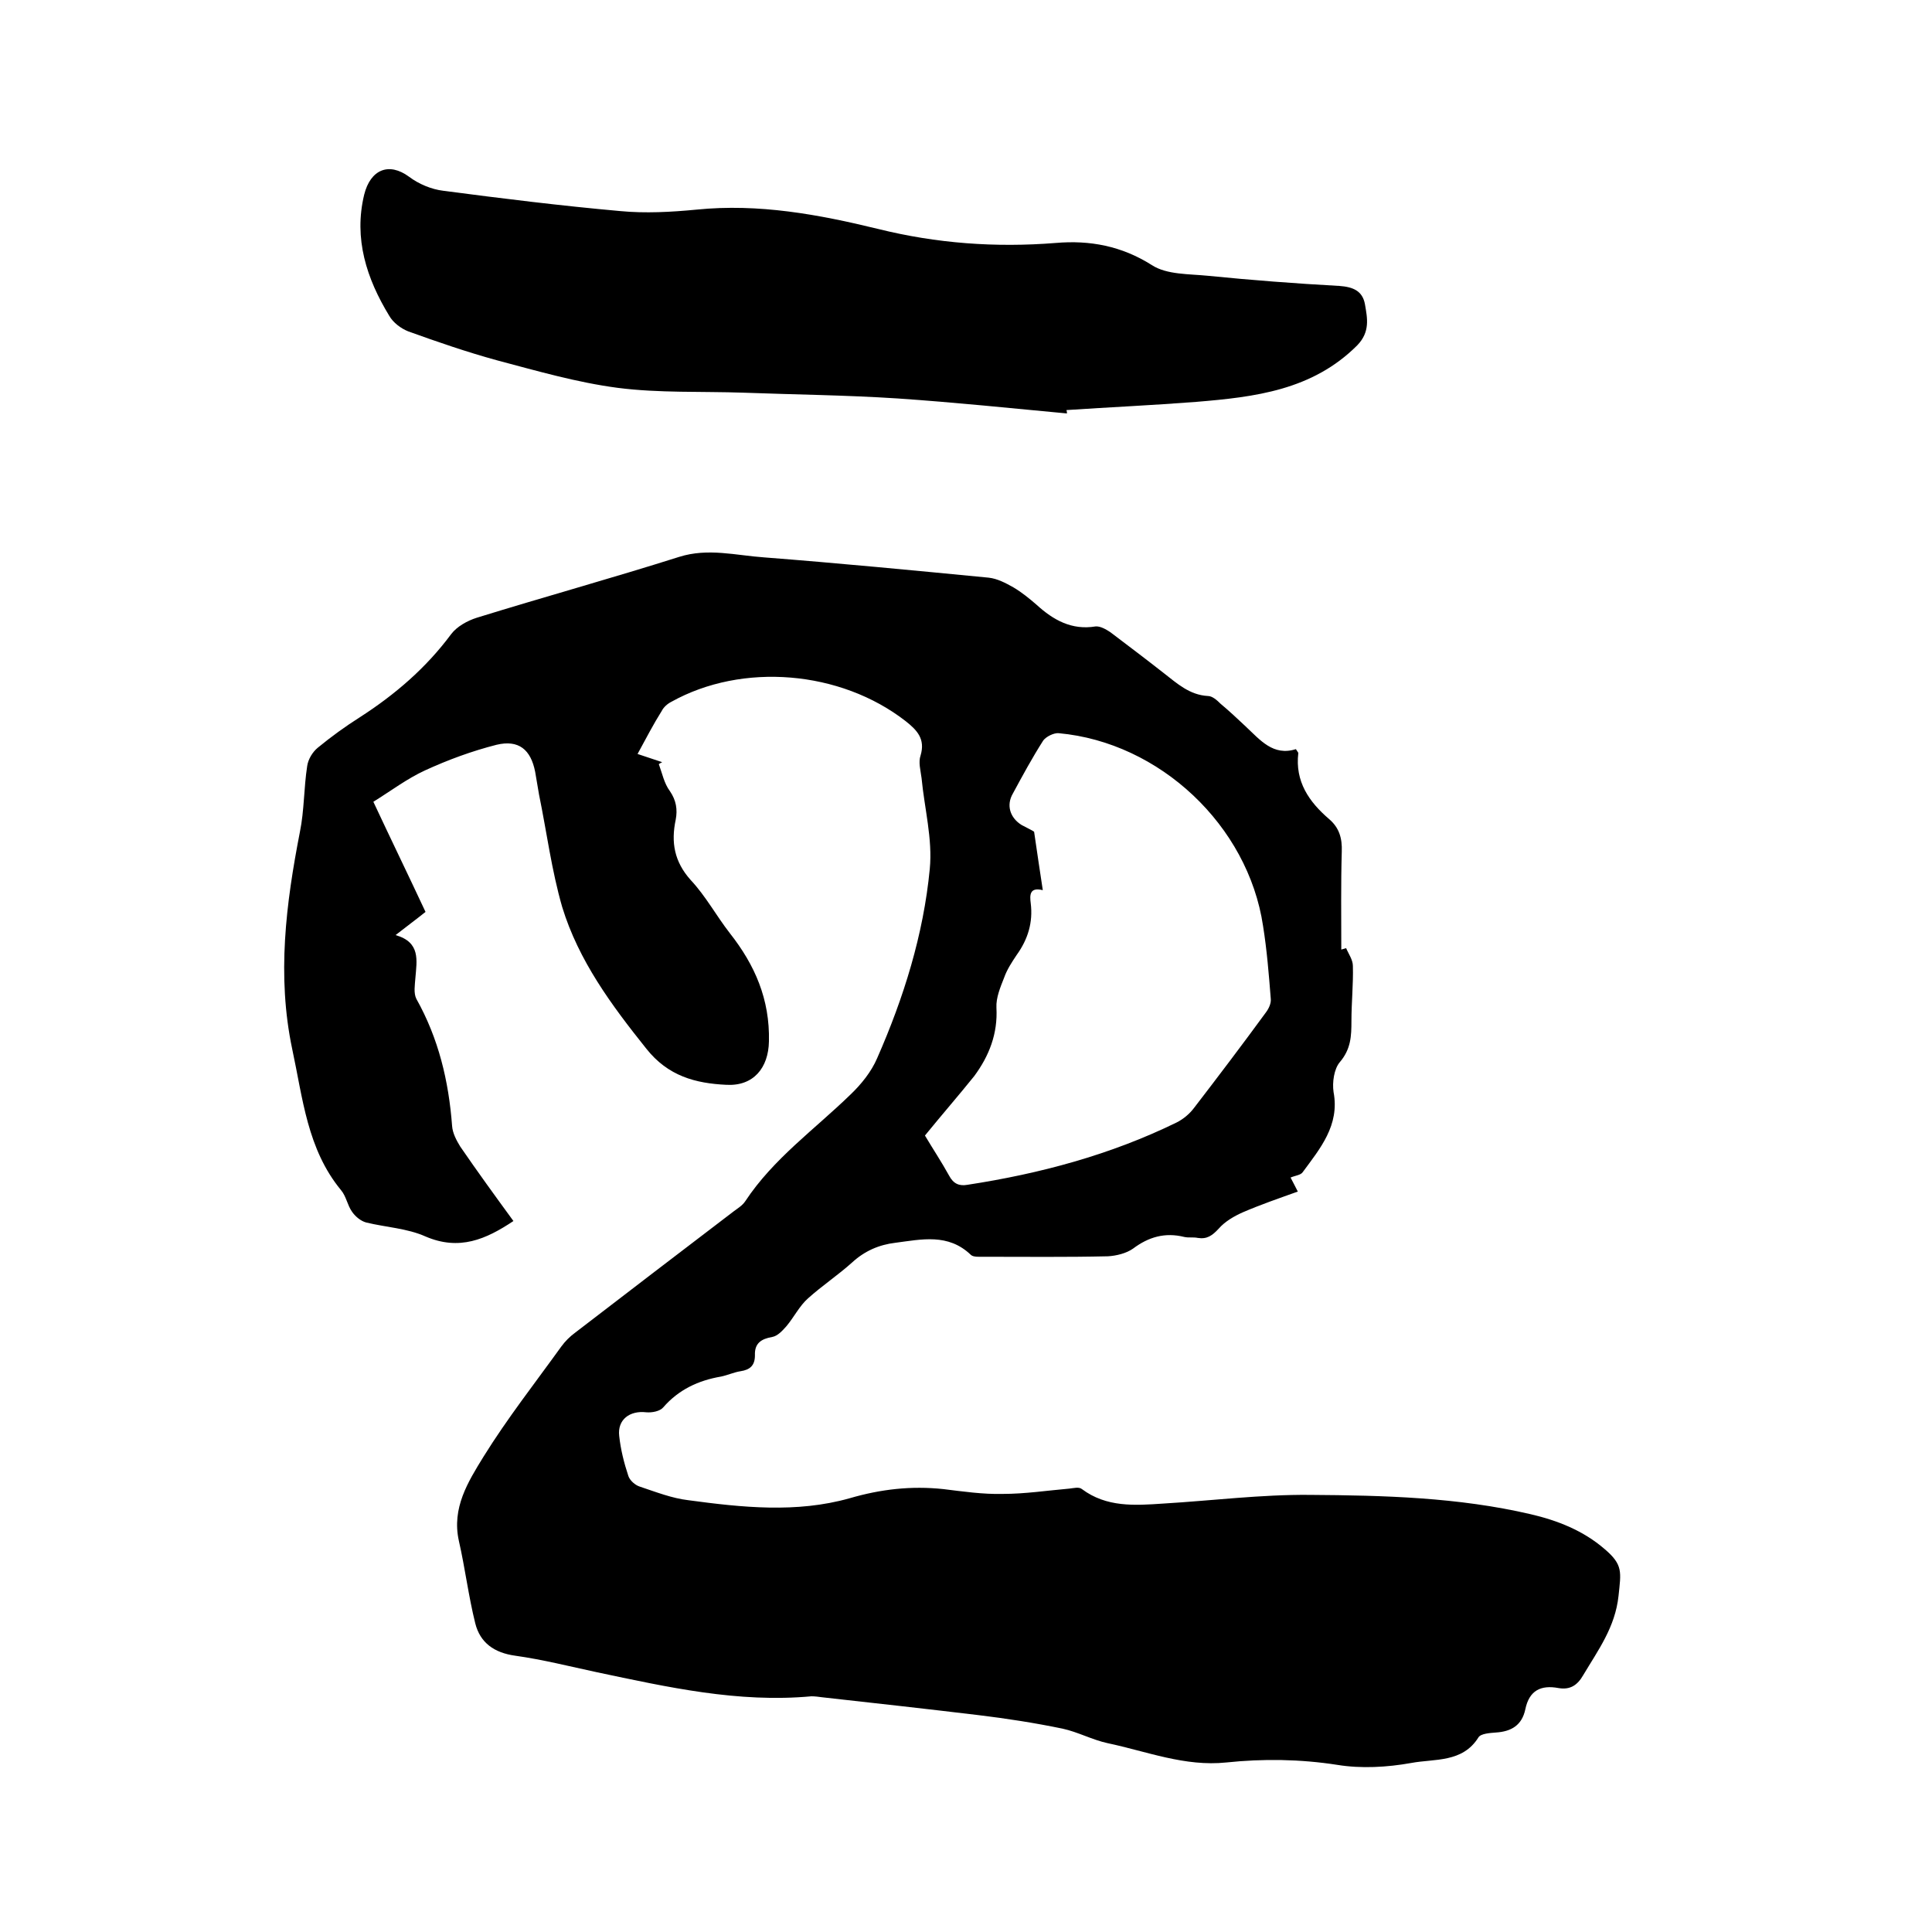
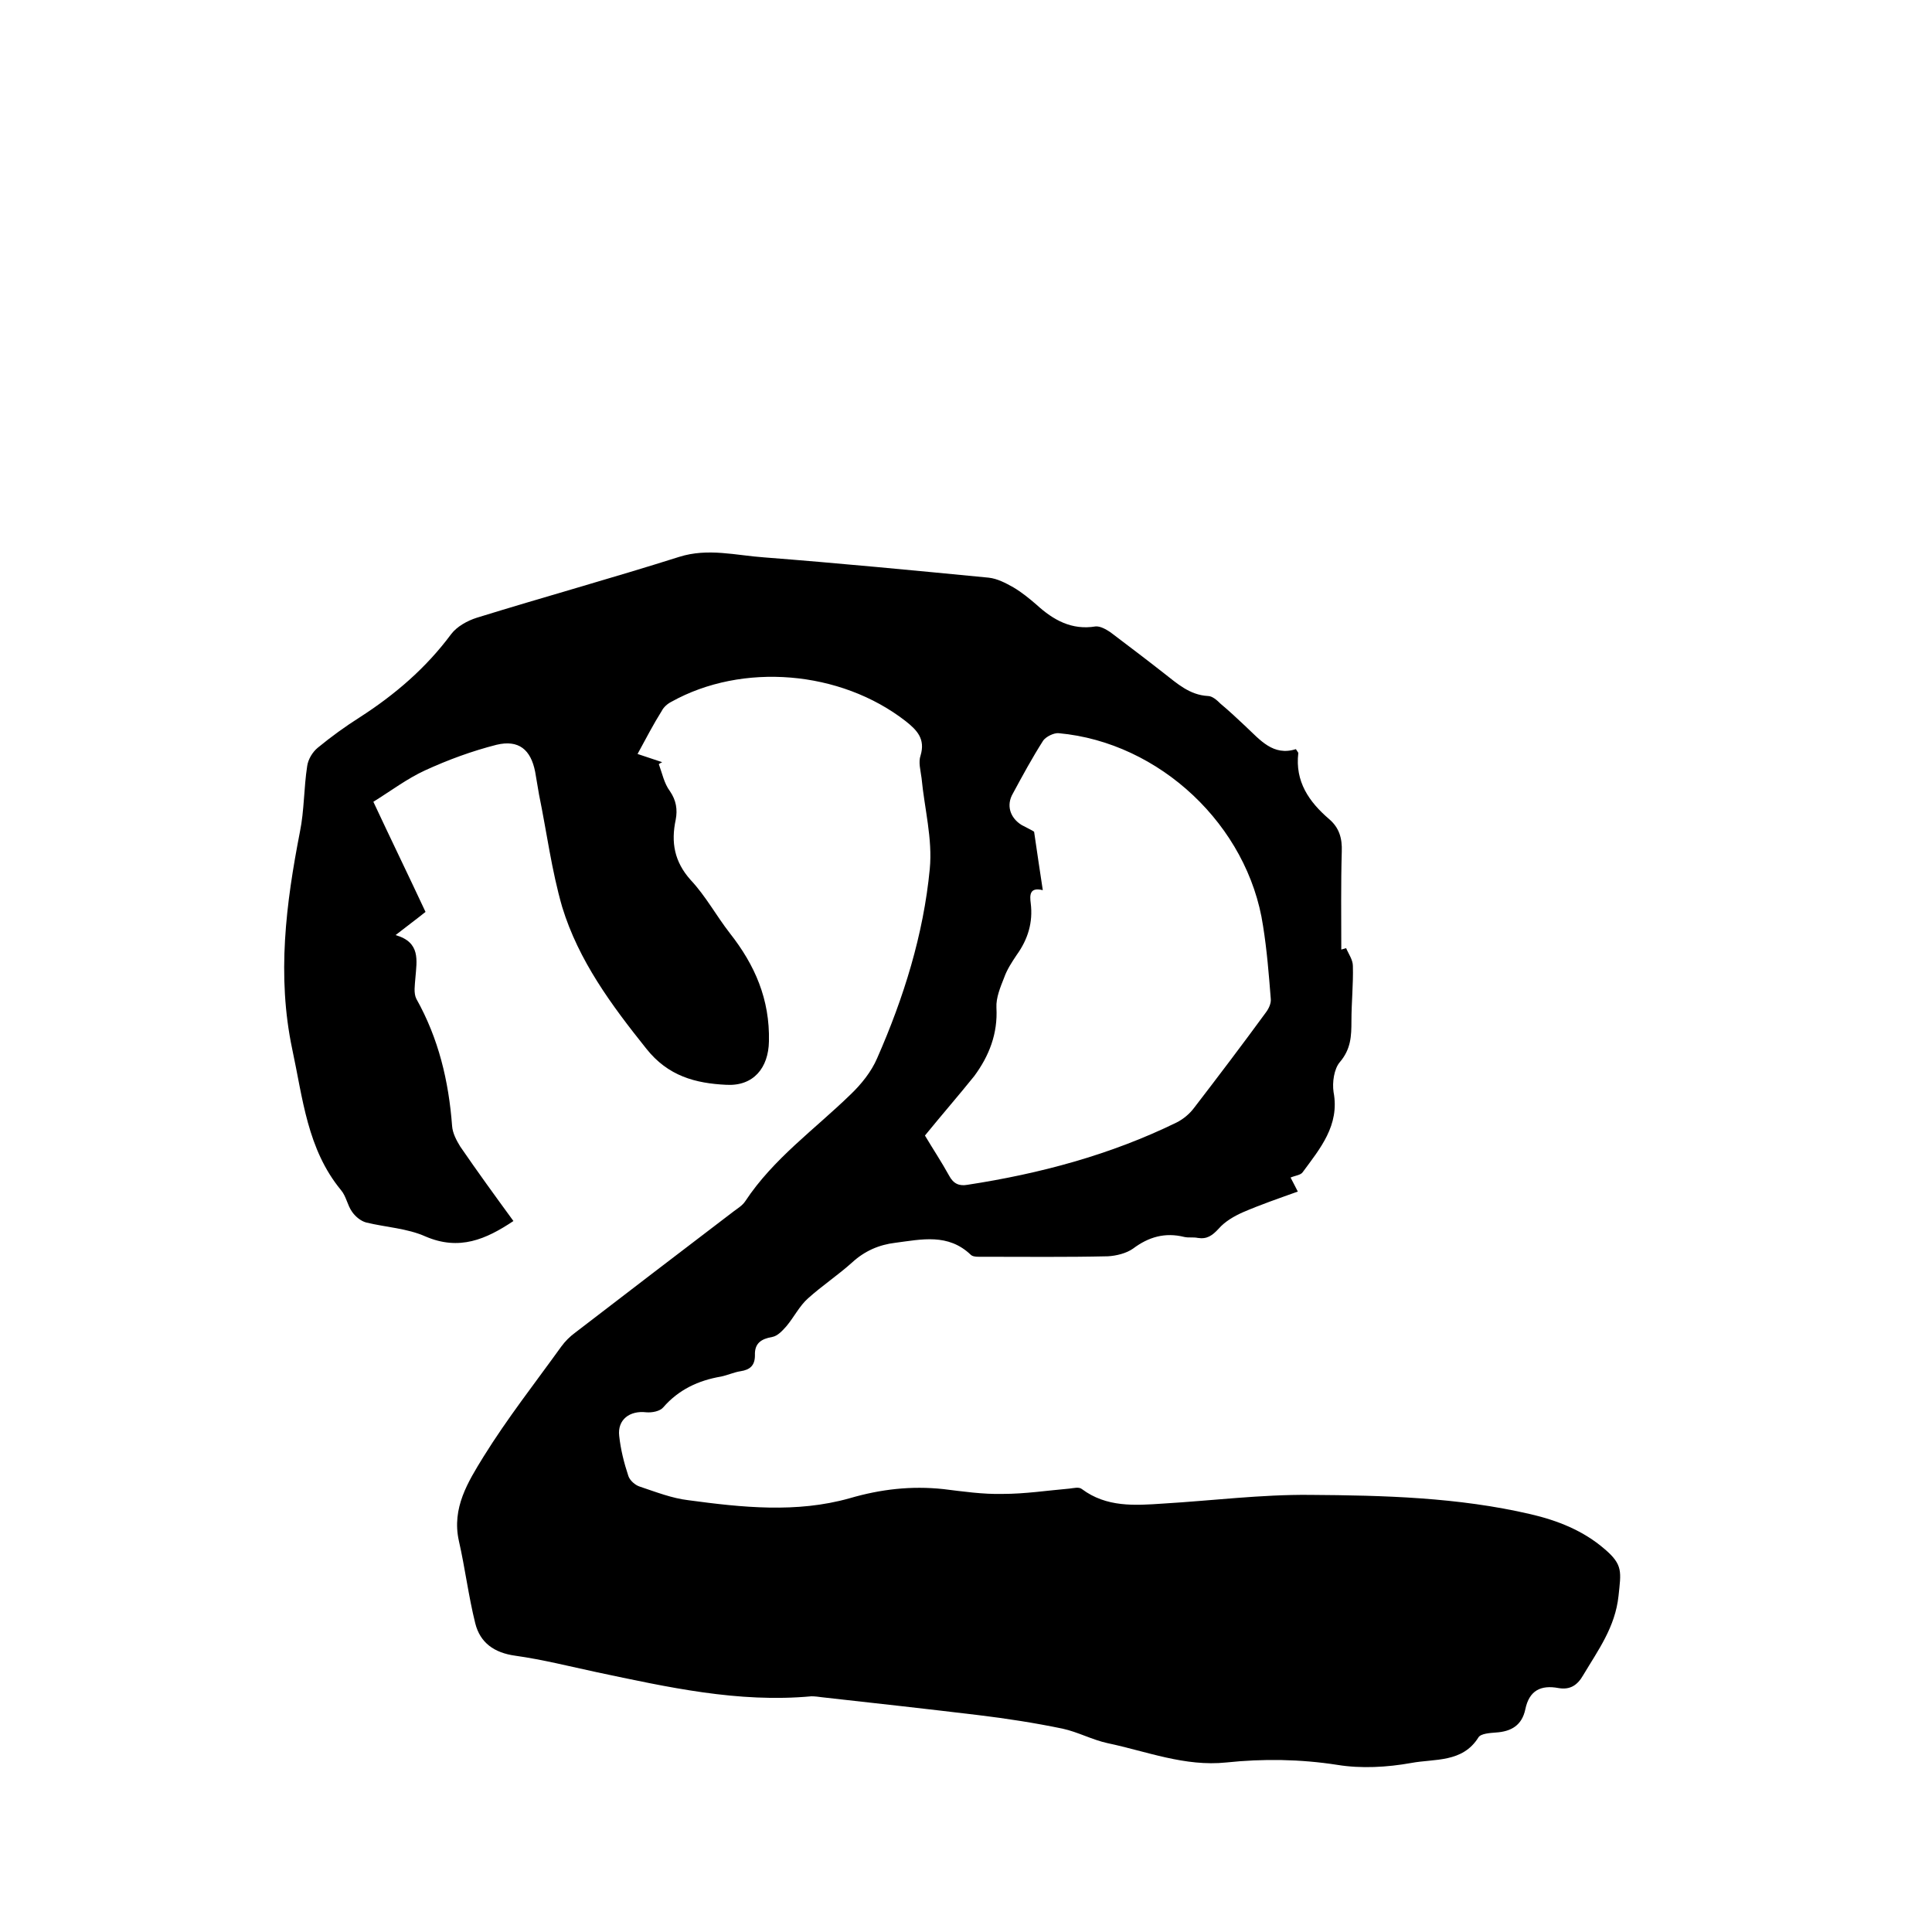
<svg xmlns="http://www.w3.org/2000/svg" enable-background="new 0 0 400 400" viewBox="0 0 400 400">
  <path d="m132 156.1c1.9.6 3.5 1.2 5.1 1.7-.2.1-.4.2-.7.4.7 1.9 1.1 4 2.3 5.6 1.3 1.9 1.6 3.8 1.2 5.9-1 4.7-.3 8.7 3.1 12.5 3.1 3.3 5.3 7.4 8.1 11 5.2 6.6 8.3 13.7 8.1 22.4-.1 5.5-3.2 9.3-8.8 9-6.4-.3-12.1-1.8-16.6-7.5-7.2-9-14-18.2-17.4-29.3-2.2-7.6-3.2-15.5-4.8-23.3-.3-1.6-.5-3.1-.8-4.7-.9-4.6-3.4-6.7-8-5.6-5.1 1.3-10 3.1-14.8 5.3-3.7 1.7-7 4.2-10.7 6.5 3.6 7.7 7.2 15.1 10.8 22.8-2 1.6-3.9 3-6.2 4.8 5.2 1.5 4.4 5.2 4.1 8.9-.1 1.4-.4 3.1.2 4.3 4.6 8.2 6.7 17 7.4 26.3.1 1.5.9 3 1.7 4.3 3.5 5.1 7.2 10.2 11 15.4-5.7 3.8-11.2 6.2-18.2 3.2-3.8-1.7-8.2-1.9-12.3-2.9-1.1-.3-2.2-1.2-2.9-2.2-1-1.4-1.2-3.2-2.3-4.5-7-8.5-7.9-19-10.1-29.2-3.2-15.2-1.3-30.1 1.6-45 .9-4.4.8-9.1 1.5-13.6.2-1.4 1.1-2.9 2.2-3.8 2.8-2.3 5.7-4.4 8.7-6.3 7.3-4.7 13.7-10.2 18.9-17.2 1.2-1.6 3.4-2.8 5.3-3.4 13.9-4.3 28-8.2 41.9-12.6 6-1.9 11.8-.3 17.6.1 15.5 1.2 31 2.7 46.5 4.2 1.8.2 3.5 1.1 5.1 2 1.7 1 3.3 2.3 4.8 3.6 3.5 3.2 7.3 5.3 12.2 4.5 1-.1 2.2.6 3.1 1.2 3.7 2.8 7.4 5.6 11.1 8.5 2.7 2.1 5.3 4.5 9.1 4.7.9 0 1.9.9 2.6 1.6 1.8 1.5 3.5 3.1 5.2 4.7 3 2.8 5.7 6.2 10.4 4.7.3.5.5.7.5.8-.7 5.9 2.2 10.1 6.4 13.7 2.1 1.8 2.7 4 2.6 6.7-.2 6.8-.1 13.5-.1 20.3.3-.1.7-.2 1-.3.5 1.2 1.4 2.4 1.4 3.7.1 3.8-.3 7.6-.3 11.4 0 3.1-.1 5.8-2.4 8.5-1.2 1.4-1.6 4.2-1.3 6.2 1.3 6.9-2.8 11.7-6.4 16.6-.4.6-1.6.7-2.5 1.1.4.7.8 1.6 1.5 2.9-3.9 1.4-7.7 2.7-11.4 4.3-1.8.8-3.7 1.9-5 3.4-1.3 1.4-2.4 2.2-4.3 1.9-.9-.2-1.9 0-2.8-.2-4-1-7.4 0-10.6 2.4-1.4 1-3.5 1.5-5.2 1.6-8.6.2-17.1.1-25.7.1-.9 0-2.2.1-2.7-.4-4.7-4.5-10.2-3.2-15.6-2.5-3.4.4-6.4 1.7-9 4.1-2.9 2.6-6.2 4.8-9.1 7.4-1.8 1.6-2.9 3.9-4.5 5.8-.8.9-1.8 2-2.9 2.2-2.3.4-3.7 1.3-3.6 3.8 0 2.1-1 3-3 3.3-1.3.2-2.6.8-4 1.1-4.7.8-8.8 2.7-12 6.4-.7.8-2.3 1.1-3.5 1-3.4-.4-6 1.5-5.6 4.9.3 2.8 1 5.6 1.9 8.3.3.9 1.4 1.9 2.4 2.2 3.3 1.1 6.6 2.4 10 2.8 11.1 1.5 22.4 2.7 33.4-.4 6.5-1.9 12.8-2.6 19.4-1.9 4.1.5 8.2 1.1 12.3 1 4.6 0 9.2-.7 13.8-1.1.9-.1 2-.4 2.6.1 5.1 3.8 10.9 3.4 16.8 3 10.1-.6 20.3-1.9 30.4-1.8 15.3.1 30.7.5 45.7 4 5.6 1.3 10.9 3.4 15.3 7.2 3.9 3.3 3.4 4.8 2.9 9.7-.7 6.5-4.2 11.2-7.3 16.4-1.2 2.1-2.7 3.1-5.1 2.7-3.7-.7-6.1.5-6.9 4.4-.7 3.3-2.9 4.6-6.1 4.8-1.2.1-3.1.2-3.6 1-3.3 5.3-9.1 4.4-13.9 5.3-5 .9-10.4 1.2-15.3.4-7.7-1.2-15.4-1.3-23-.5-8.6.9-16.5-2.3-24.6-4-3.2-.7-6.1-2.3-9.3-3-5.8-1.2-11.6-2.1-17.4-2.8-10.8-1.3-21.6-2.5-32.4-3.7-.7-.1-1.5-.2-2.2-.2-15.2 1.4-29.8-1.9-44.5-5-5.6-1.2-11.1-2.6-16.8-3.4-4.4-.6-7.3-2.7-8.3-6.7-1.4-5.6-2.1-11.4-3.4-17.1-1.5-6.8 1.9-12.2 5.1-17.4 4.9-7.9 10.7-15.3 16.1-22.8.8-1.1 1.8-2.1 2.9-2.9 10.9-8.4 21.8-16.7 32.8-25.1.8-.6 1.8-1.2 2.4-2.1 5.8-8.8 14.4-14.9 21.8-22.1 2.2-2.1 4.3-4.7 5.5-7.5 5.5-12.5 9.6-25.6 10.9-39.2.6-6.2-1.1-12.5-1.7-18.8-.2-1.6-.7-3.3-.2-4.7 1-3.4-.7-5.2-3.1-7.1-13.5-10.5-33.8-12.2-48.5-4-.8.4-1.6 1.1-2 1.9-1.7 2.7-3.2 5.6-5 8.9zm59.5 79c1.6 2.7 3.4 5.4 5 8.3.9 1.7 2.1 2.2 3.8 1.9 15-2.3 29.6-6.2 43.3-12.9 1.4-.7 2.7-1.8 3.6-3 5-6.5 10-13.1 14.9-19.8.6-.8 1.1-1.9 1-2.8-.4-5.1-.8-10.1-1.6-15.1-3.1-20.8-21.4-38-42.3-39.9-1-.1-2.6.7-3.2 1.5-2.3 3.6-4.3 7.3-6.3 11-1.4 2.4-.6 5 1.8 6.5 1.1.6 2.2 1.1 2.6 1.4.6 4.3 1.2 8 1.8 12.1-2.8-.7-2.7 1.1-2.5 2.7.5 4-.6 7.5-2.9 10.7-1 1.5-2 3-2.6 4.7-.8 2-1.7 4.2-1.6 6.2.3 5.4-1.5 10-4.6 14.2-3.3 4.1-6.7 8-10.2 12.3z" />
-   <path d="m220.9 85.6c-11.7-1.1-23.3-2.3-35-3.1-10.7-.7-21.3-.8-32-1.2-8.7-.3-17.4.1-26-1-8.4-1.1-16.7-3.5-25-5.7-6.2-1.7-12.3-3.8-18.4-6-1.5-.6-3.1-1.8-3.9-3.2-4.7-7.7-7.4-16-5.2-25.1 1.3-5.2 5.1-6.8 9.3-3.7 2 1.5 4.6 2.6 7.1 2.9 12.2 1.6 24.3 3.1 36.6 4.2 5.2.5 10.6.2 15.8-.3 12.9-1.3 25.3 1 37.6 4 12.1 3 24.3 3.9 36.8 2.9 7-.6 13.6.6 19.9 4.6 3.1 2 7.7 1.8 11.6 2.2 9 .9 18.1 1.6 27.2 2.1 2.8.2 4.8 1 5.3 3.8.5 2.9 1.1 5.7-1.6 8.5-9.3 9.3-21.2 10.7-33.3 11.7-9 .7-17.9 1.1-26.9 1.7.1.3.1.5.1.7z" />
</svg>